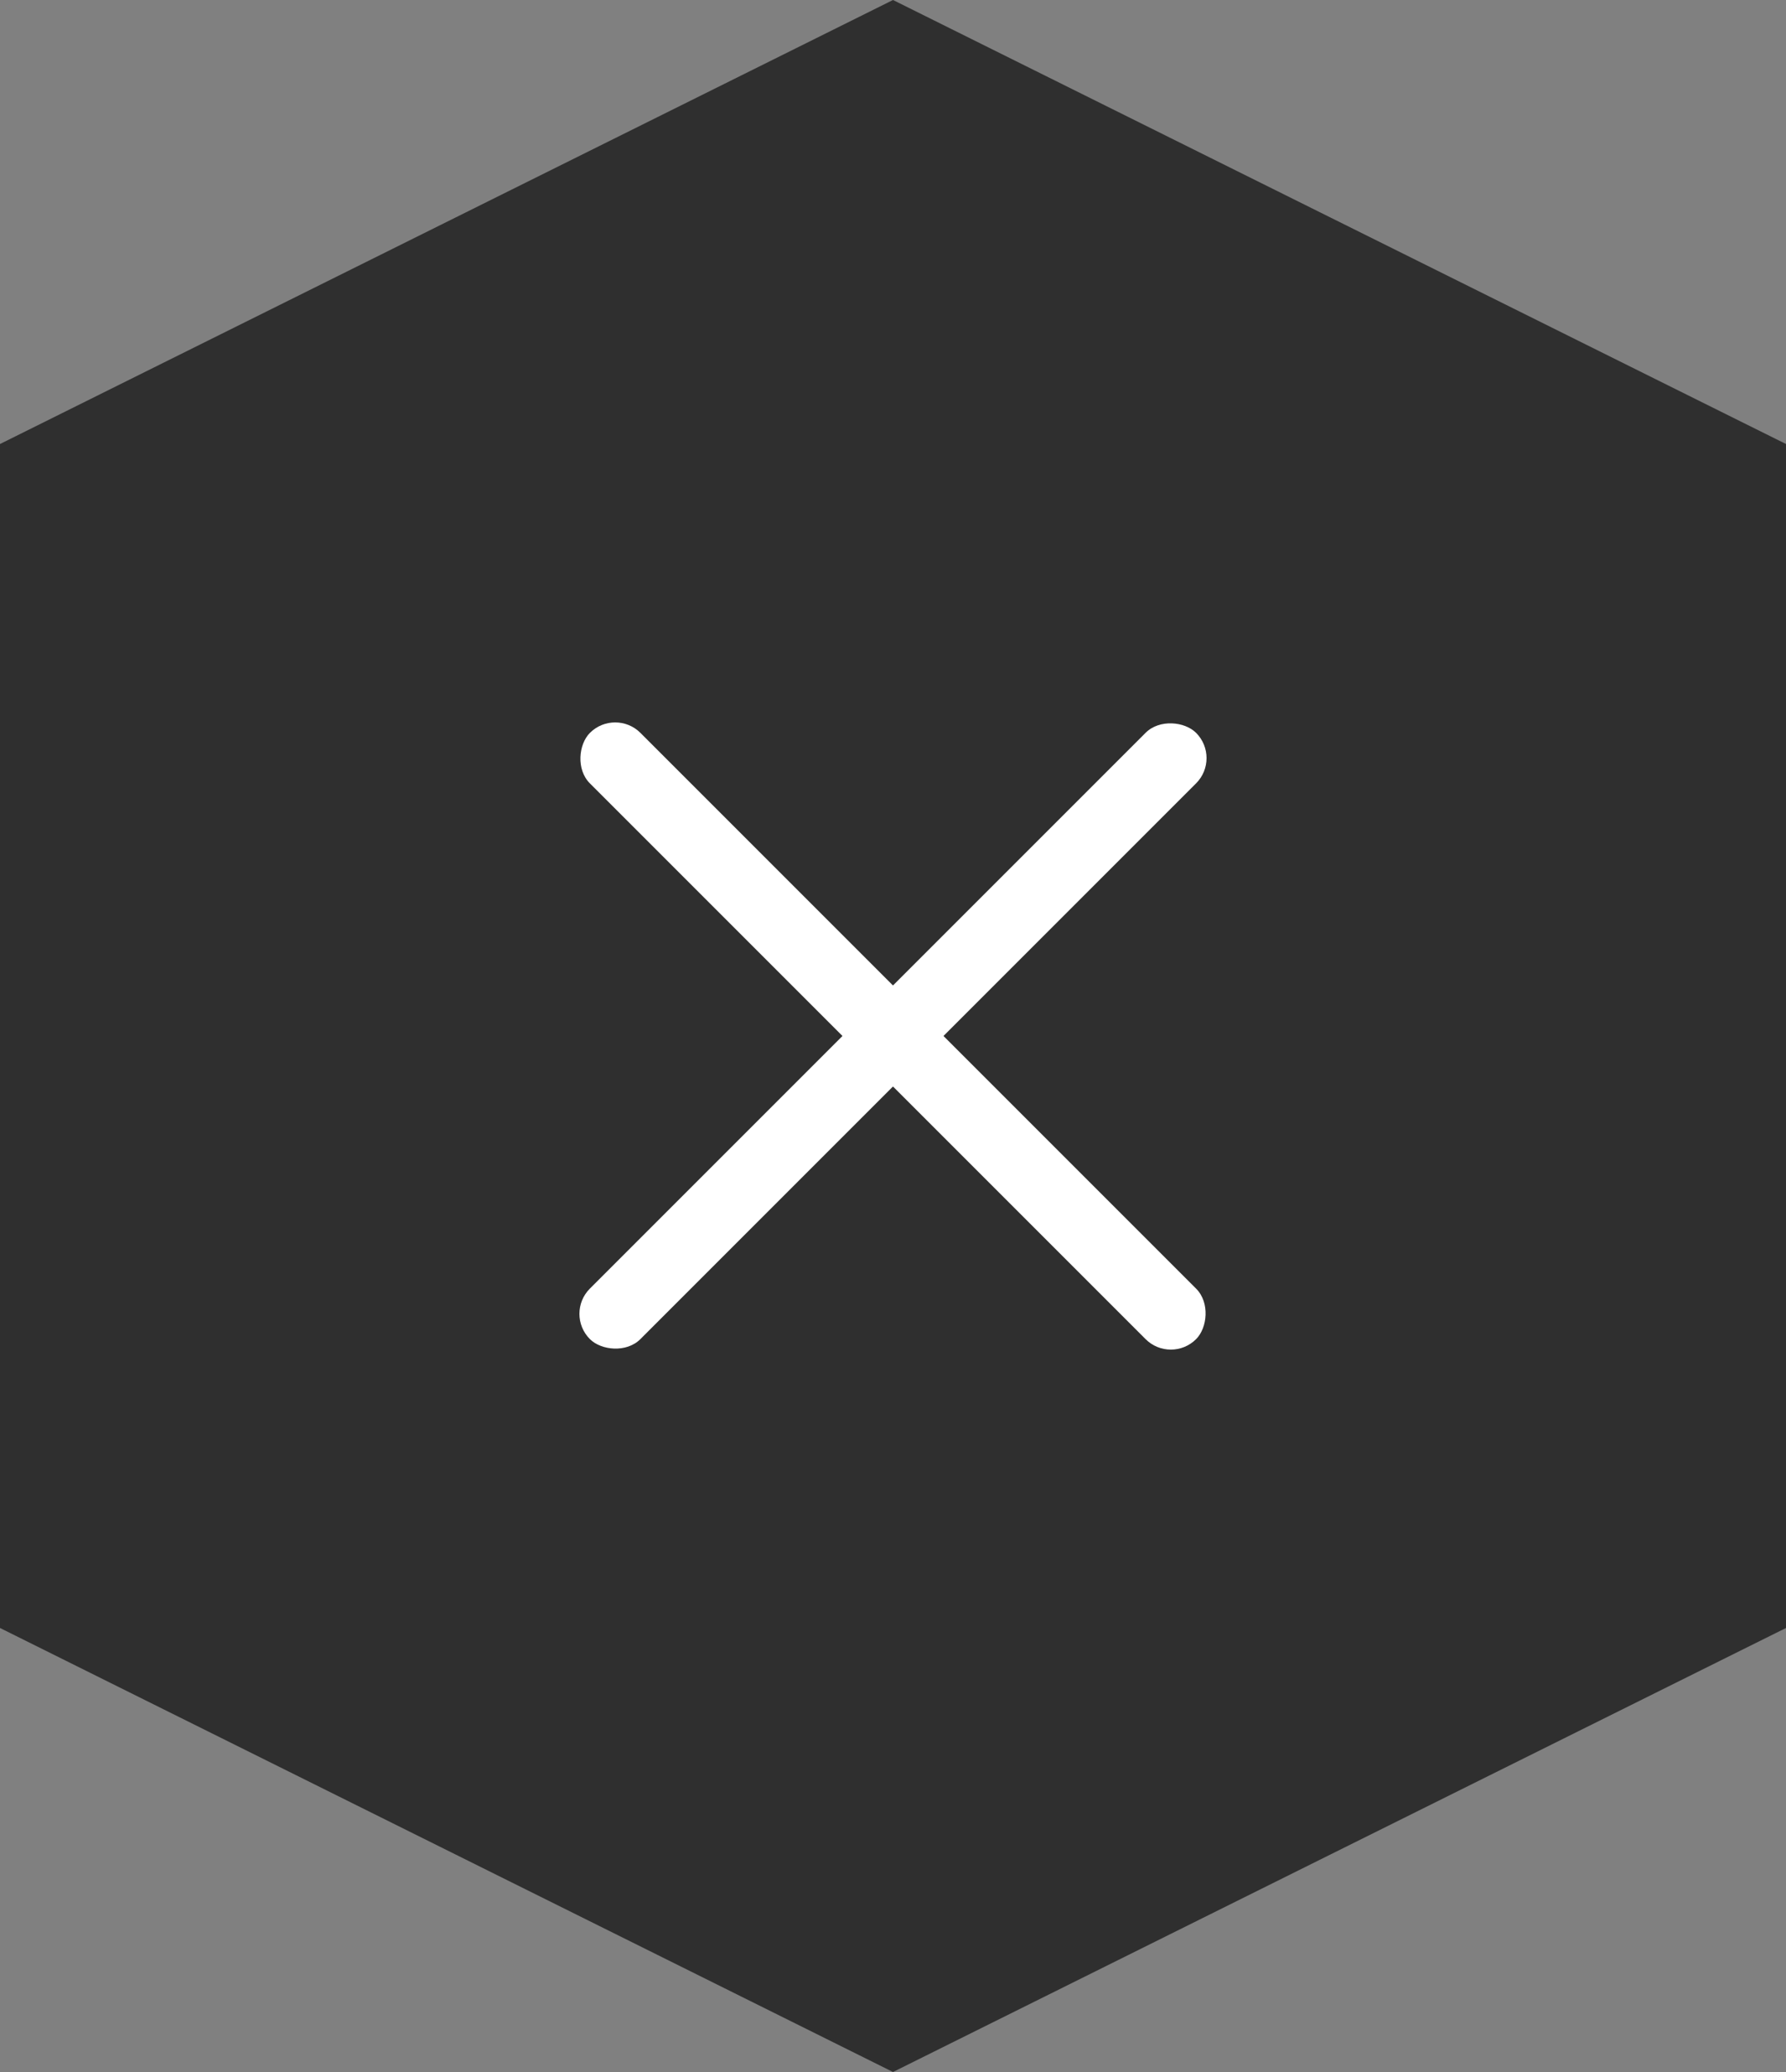
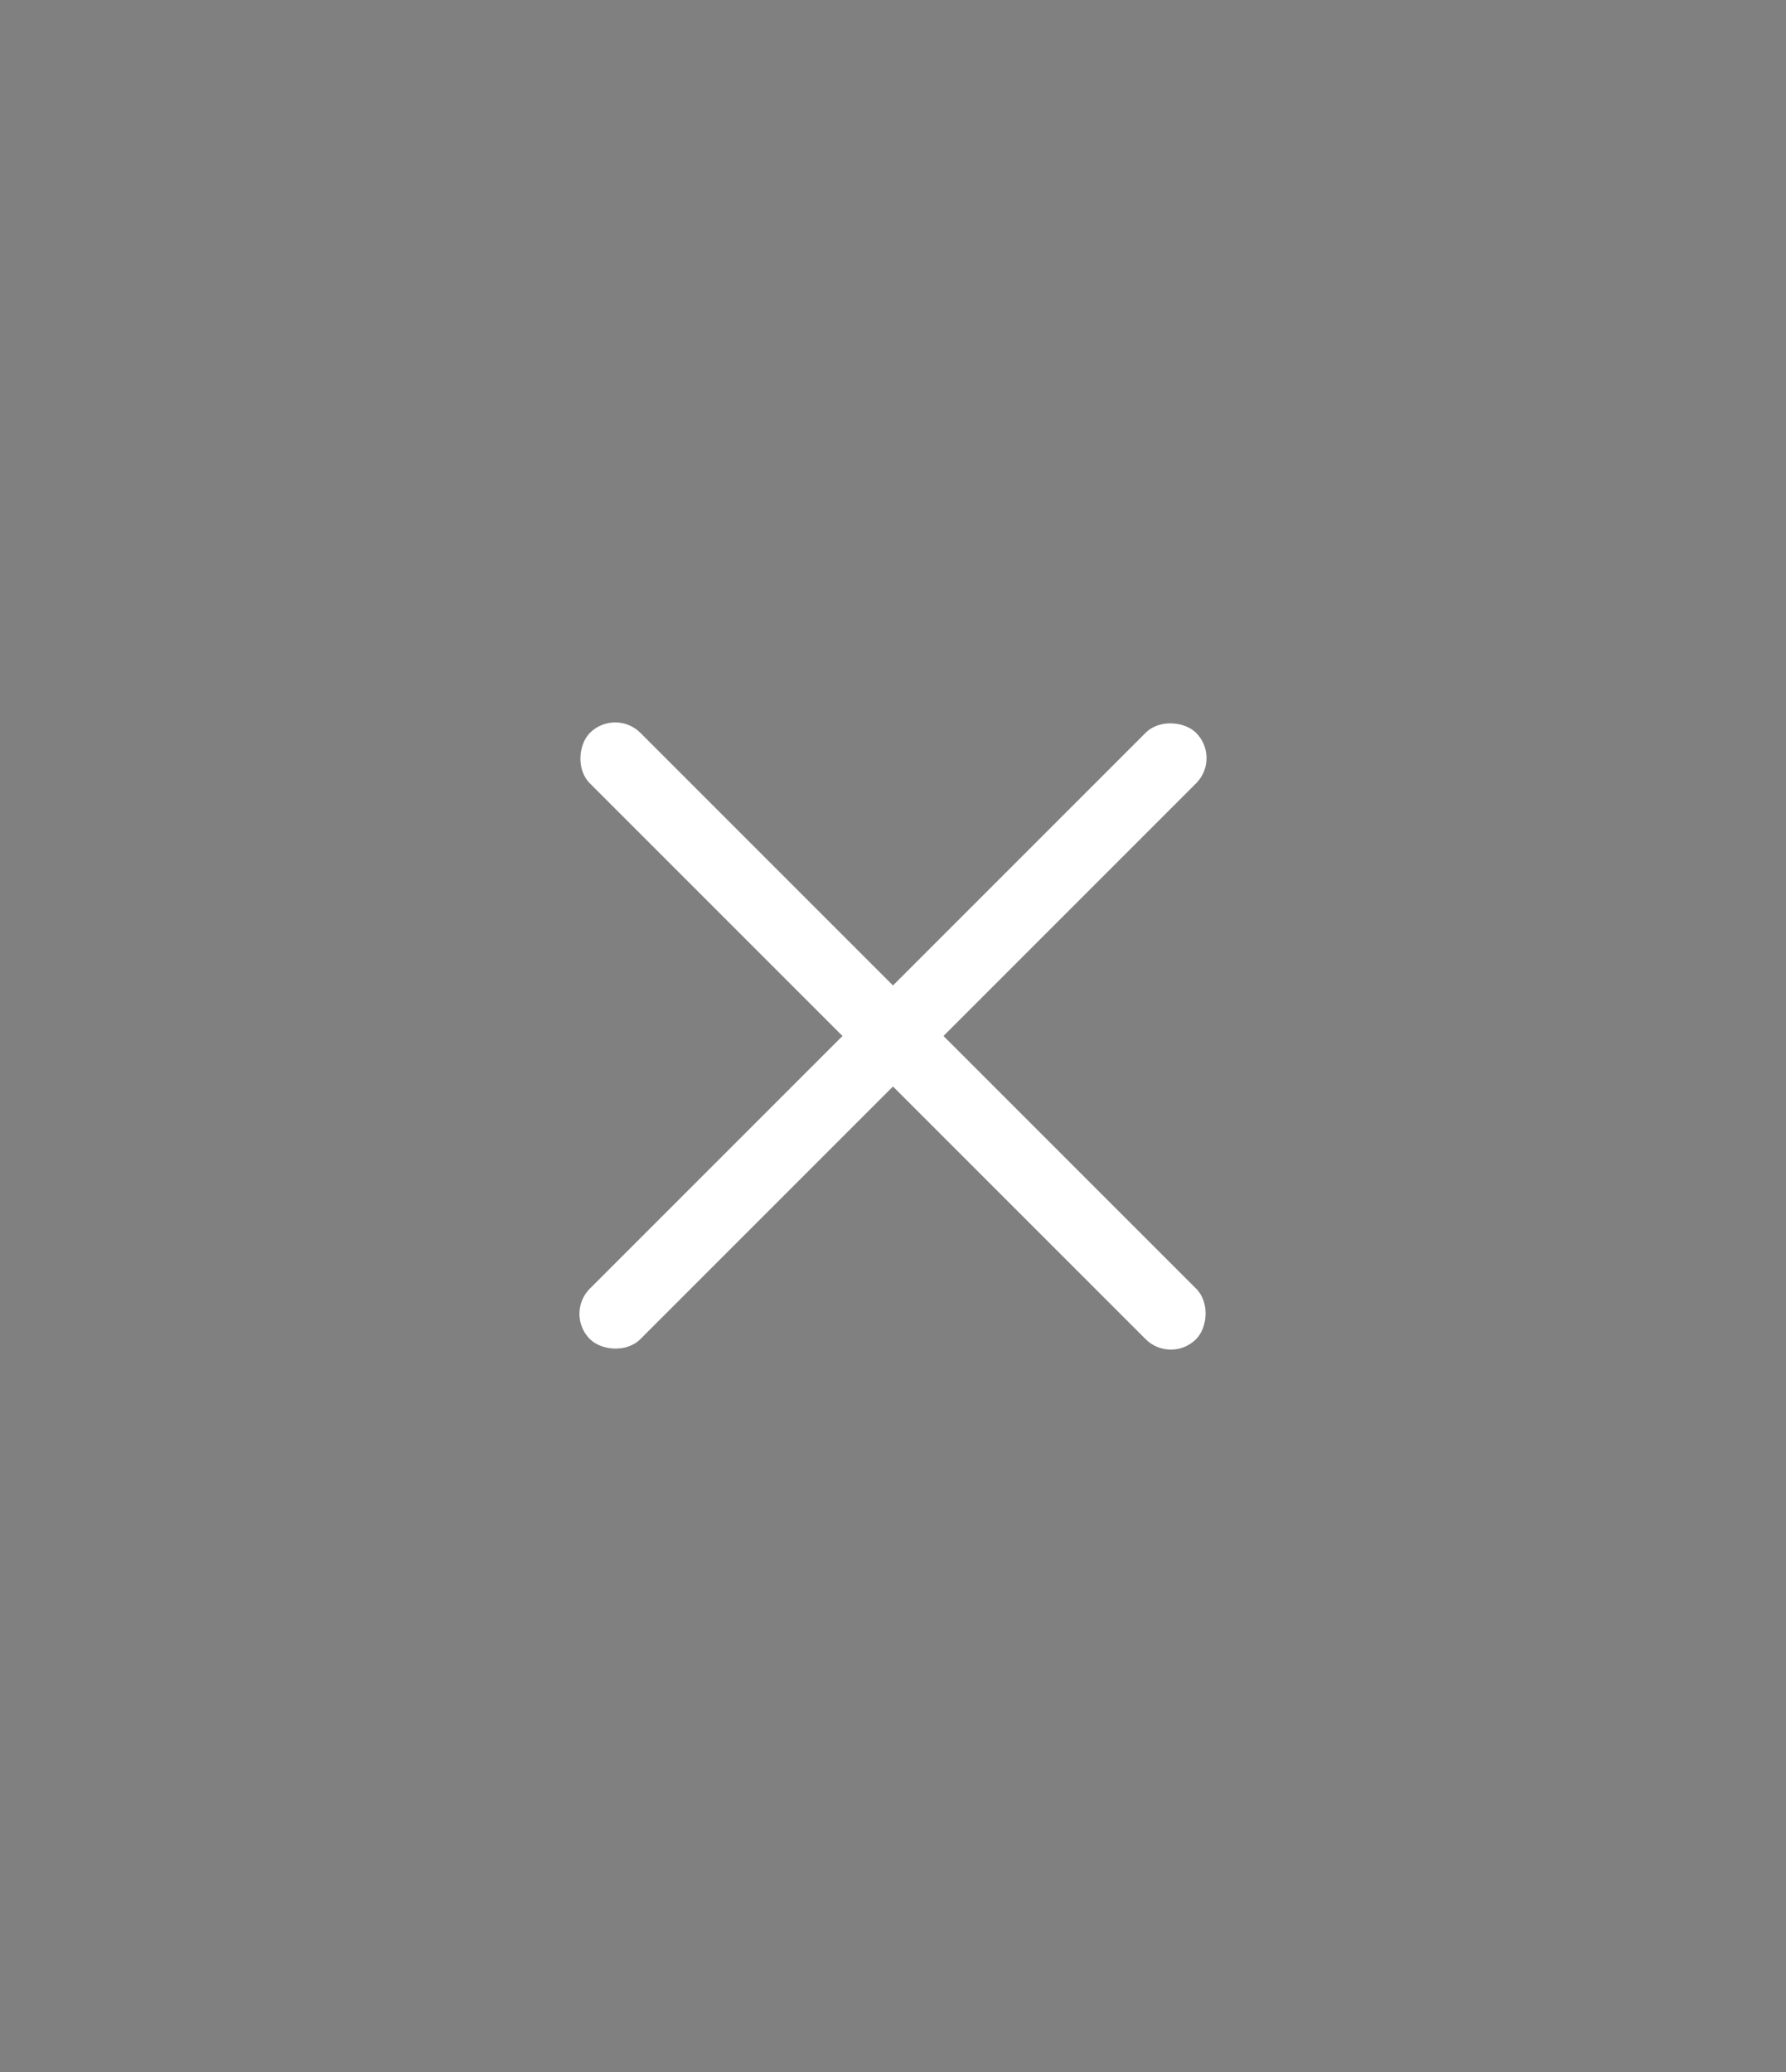
<svg xmlns="http://www.w3.org/2000/svg" width="50" height="58" viewBox="0 0 50 58">
  <rect x="0" y="0" width="50" height="58" fill="#808080" stroke="none" />
  <g id="グループ_78490" data-name="グループ 78490" transform="translate(-350 -14)">
    <g id="グループ_78433" data-name="グループ 78433" transform="translate(-1500 -12)">
-       <path id="パス_55" data-name="パス 55" d="M1895,65.571,1870,78l-25-12.429V32.429L1870,20l25,12.429Z" transform="translate(5 6)" fill="#2f2f2f" />
      <rect id="長方形_11" data-name="長方形 11" width="24" height="2" rx="1" transform="translate(1867.222 45.808) rotate(45)" fill="#fff" />
      <rect id="長方形_3650" data-name="長方形 3650" width="24" height="2" rx="1" transform="translate(1884.192 47.221) rotate(135)" fill="#fff" />
    </g>
  </g>
</svg>